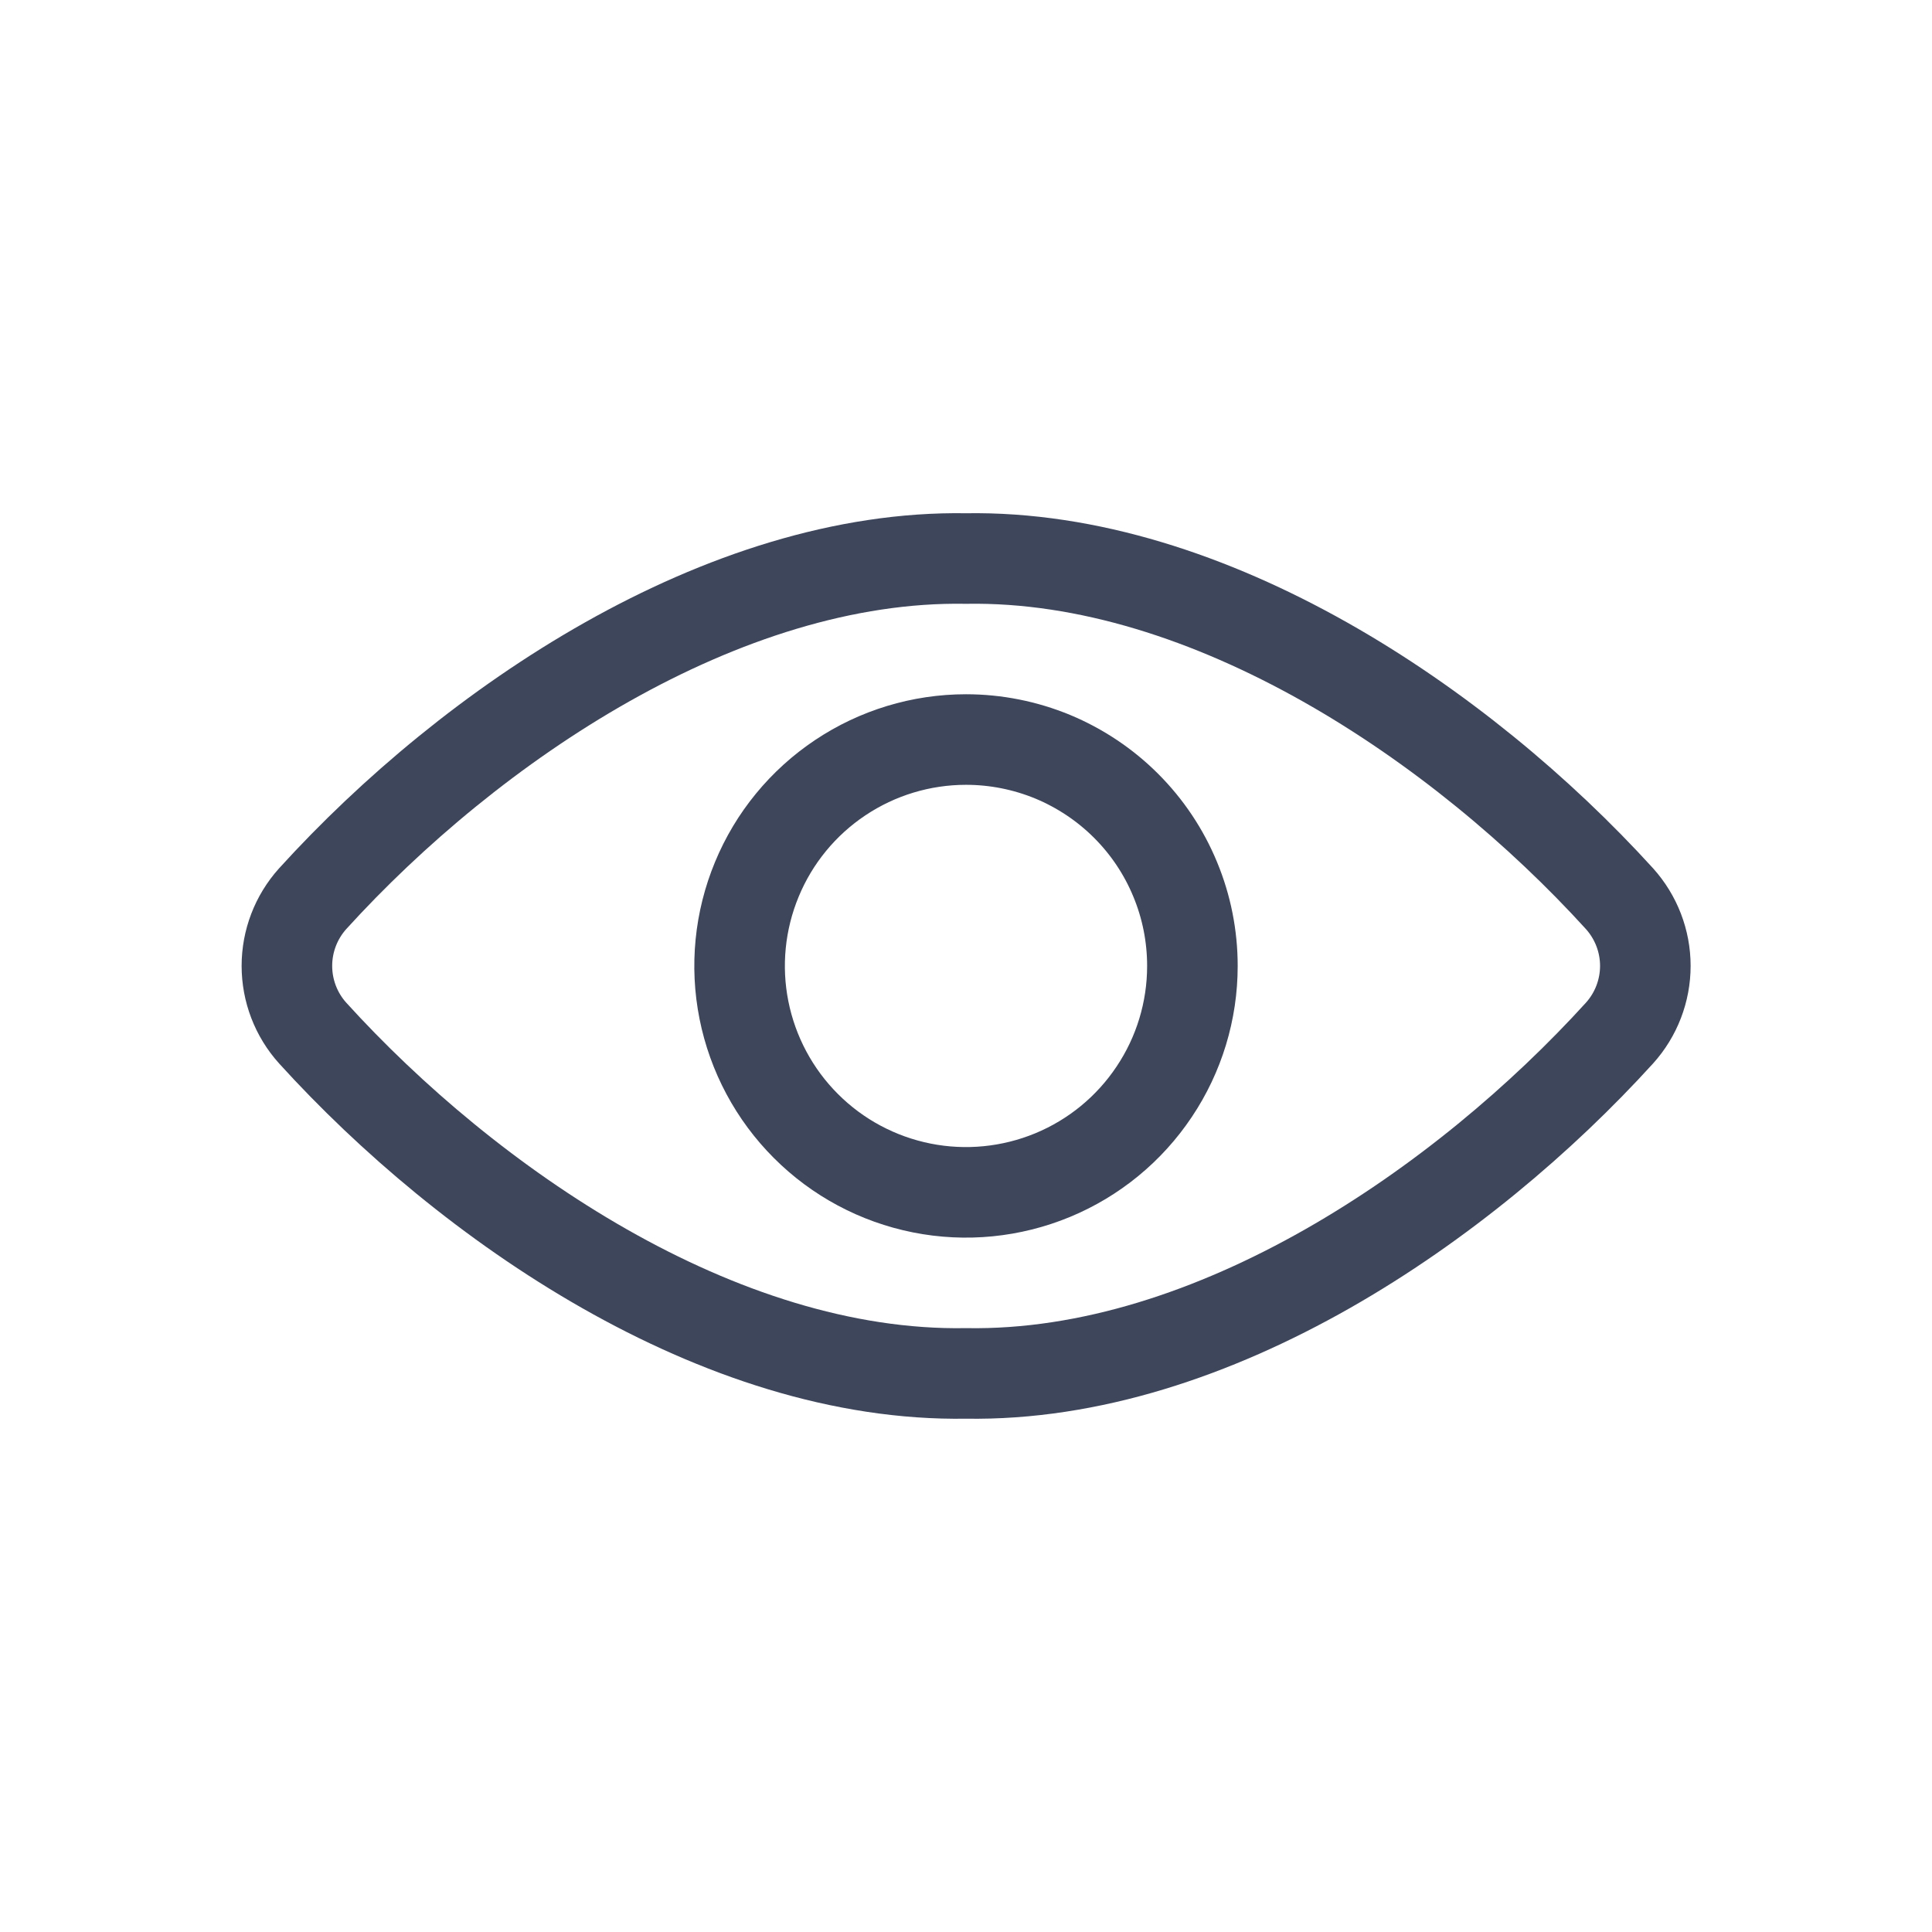
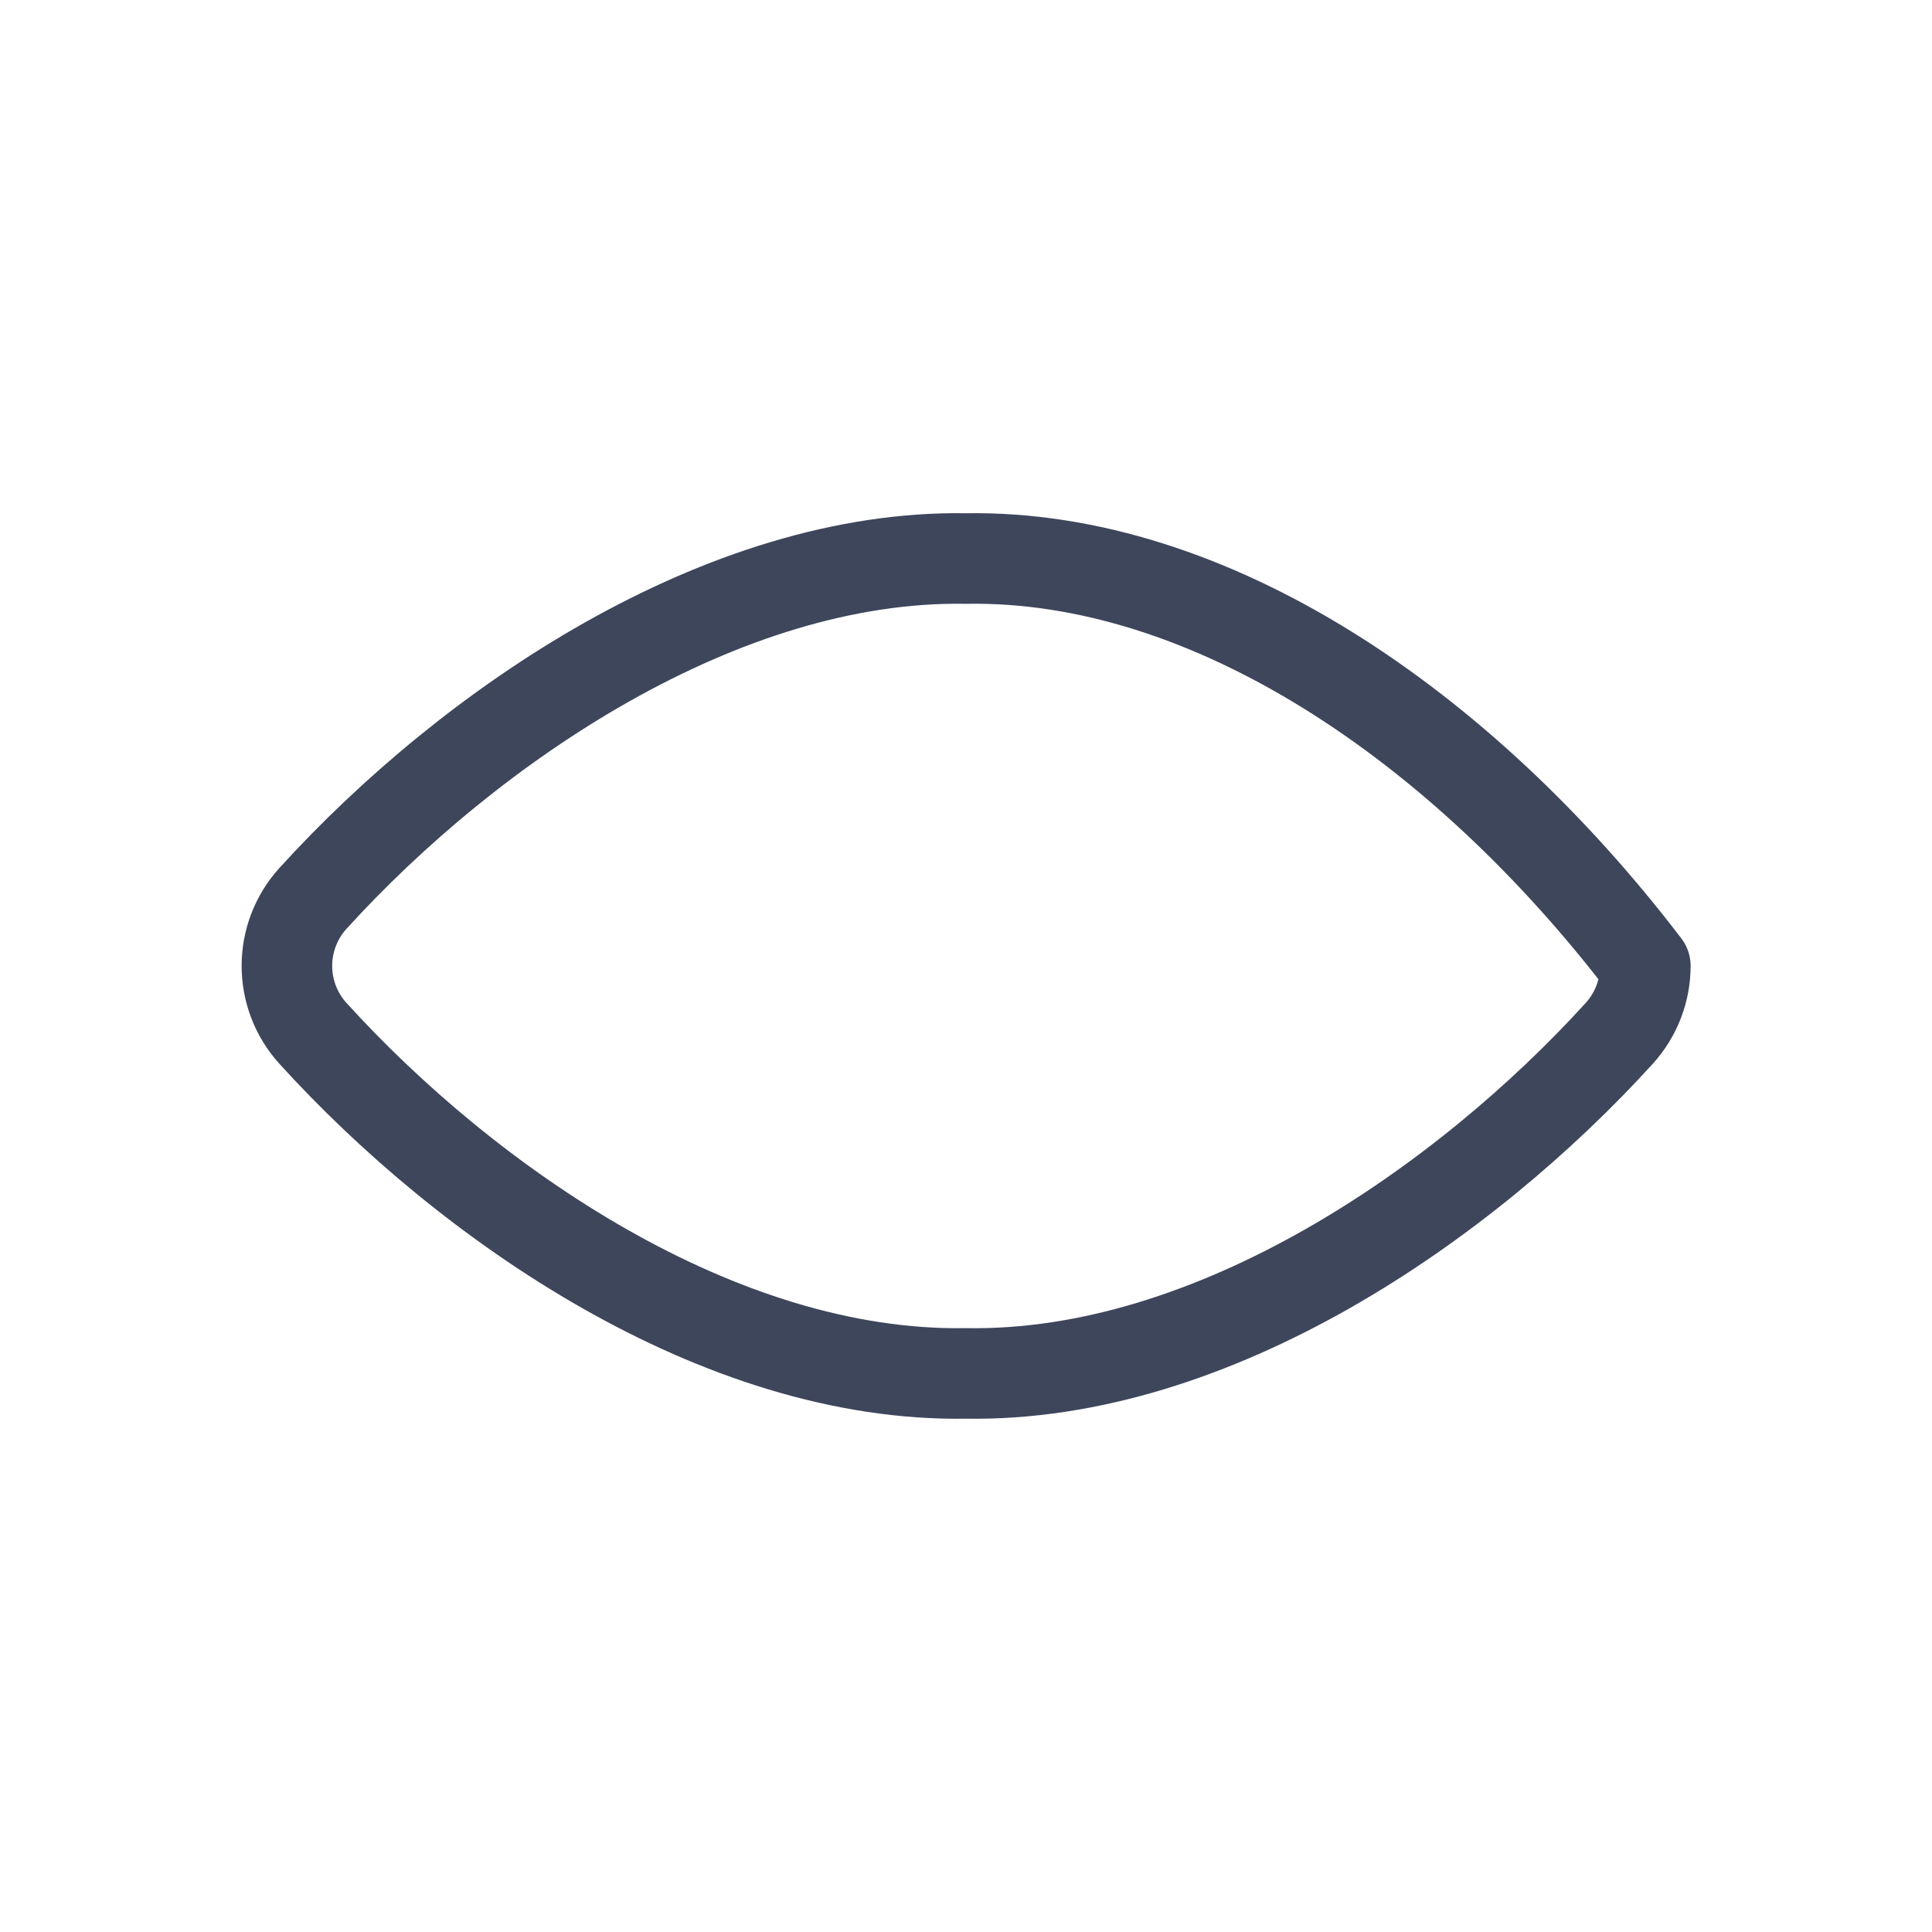
<svg xmlns="http://www.w3.org/2000/svg" width="32" height="32" viewBox="0 0 32 32" fill="none">
-   <path d="M16 9.251C11.969 9.183 7.8 12 5.179 14.885C4.904 15.191 4.752 15.587 4.752 15.998C4.752 16.409 4.904 16.806 5.179 17.111C7.743 19.935 11.9 22.817 16 22.748C20.1 22.817 24.258 19.935 26.824 17.111C27.099 16.806 27.252 16.409 27.252 15.998C27.252 15.587 27.099 15.191 26.824 14.885C24.2 12 20.031 9.183 16 9.251Z" stroke="#3E465C" stroke-width="1.5" stroke-linecap="round" stroke-linejoin="round" />
-   <path d="M19.75 16C19.75 16.742 19.53 17.467 19.117 18.083C18.705 18.7 18.12 19.18 17.434 19.464C16.749 19.747 15.995 19.822 15.268 19.677C14.54 19.532 13.872 19.175 13.348 18.65C12.824 18.126 12.467 17.458 12.322 16.73C12.177 16.003 12.252 15.249 12.536 14.564C12.819 13.879 13.3 13.293 13.917 12.881C14.533 12.469 15.258 12.249 16 12.249C16.493 12.249 16.98 12.346 17.436 12.534C17.89 12.723 18.304 12.999 18.652 13.347C19.001 13.696 19.277 14.109 19.465 14.565C19.654 15.02 19.75 15.507 19.75 16Z" stroke="#3E465C" stroke-width="1.5" stroke-linecap="round" stroke-linejoin="round" />
+   <path d="M16 9.251C11.969 9.183 7.8 12 5.179 14.885C4.904 15.191 4.752 15.587 4.752 15.998C4.752 16.409 4.904 16.806 5.179 17.111C7.743 19.935 11.9 22.817 16 22.748C20.1 22.817 24.258 19.935 26.824 17.111C27.099 16.806 27.252 16.409 27.252 15.998C24.2 12 20.031 9.183 16 9.251Z" stroke="#3E465C" stroke-width="1.5" stroke-linecap="round" stroke-linejoin="round" />
</svg>